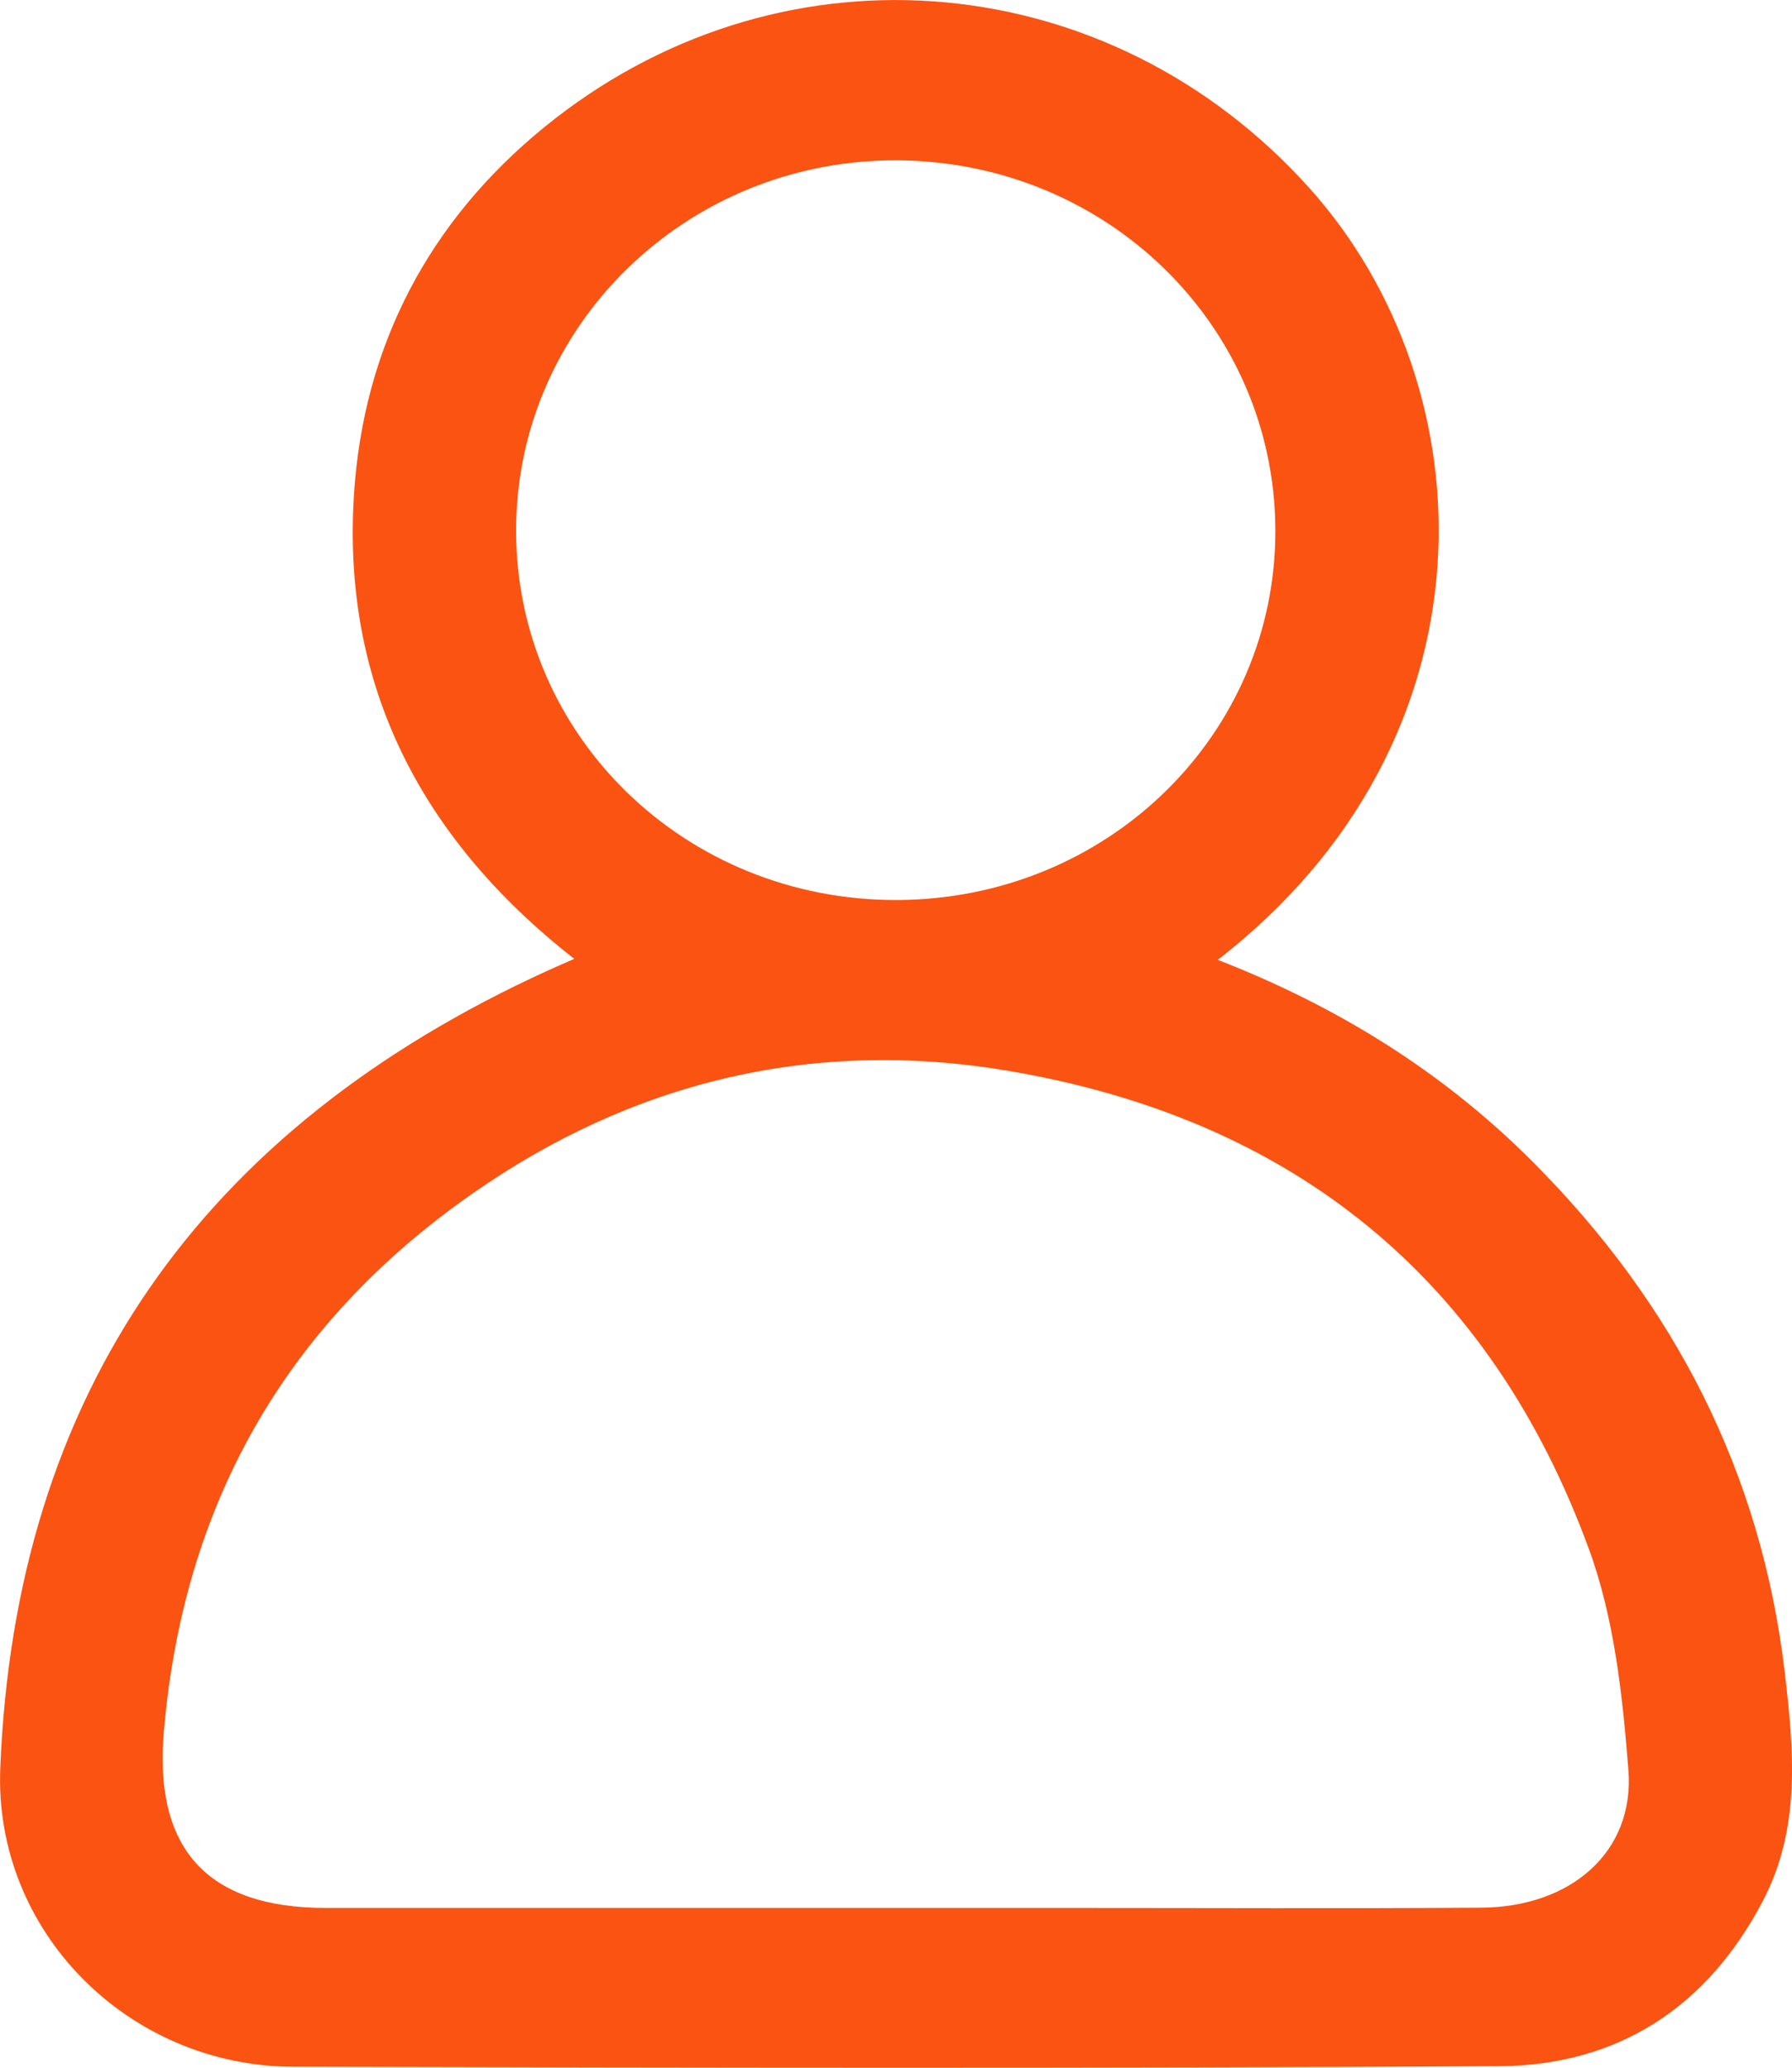
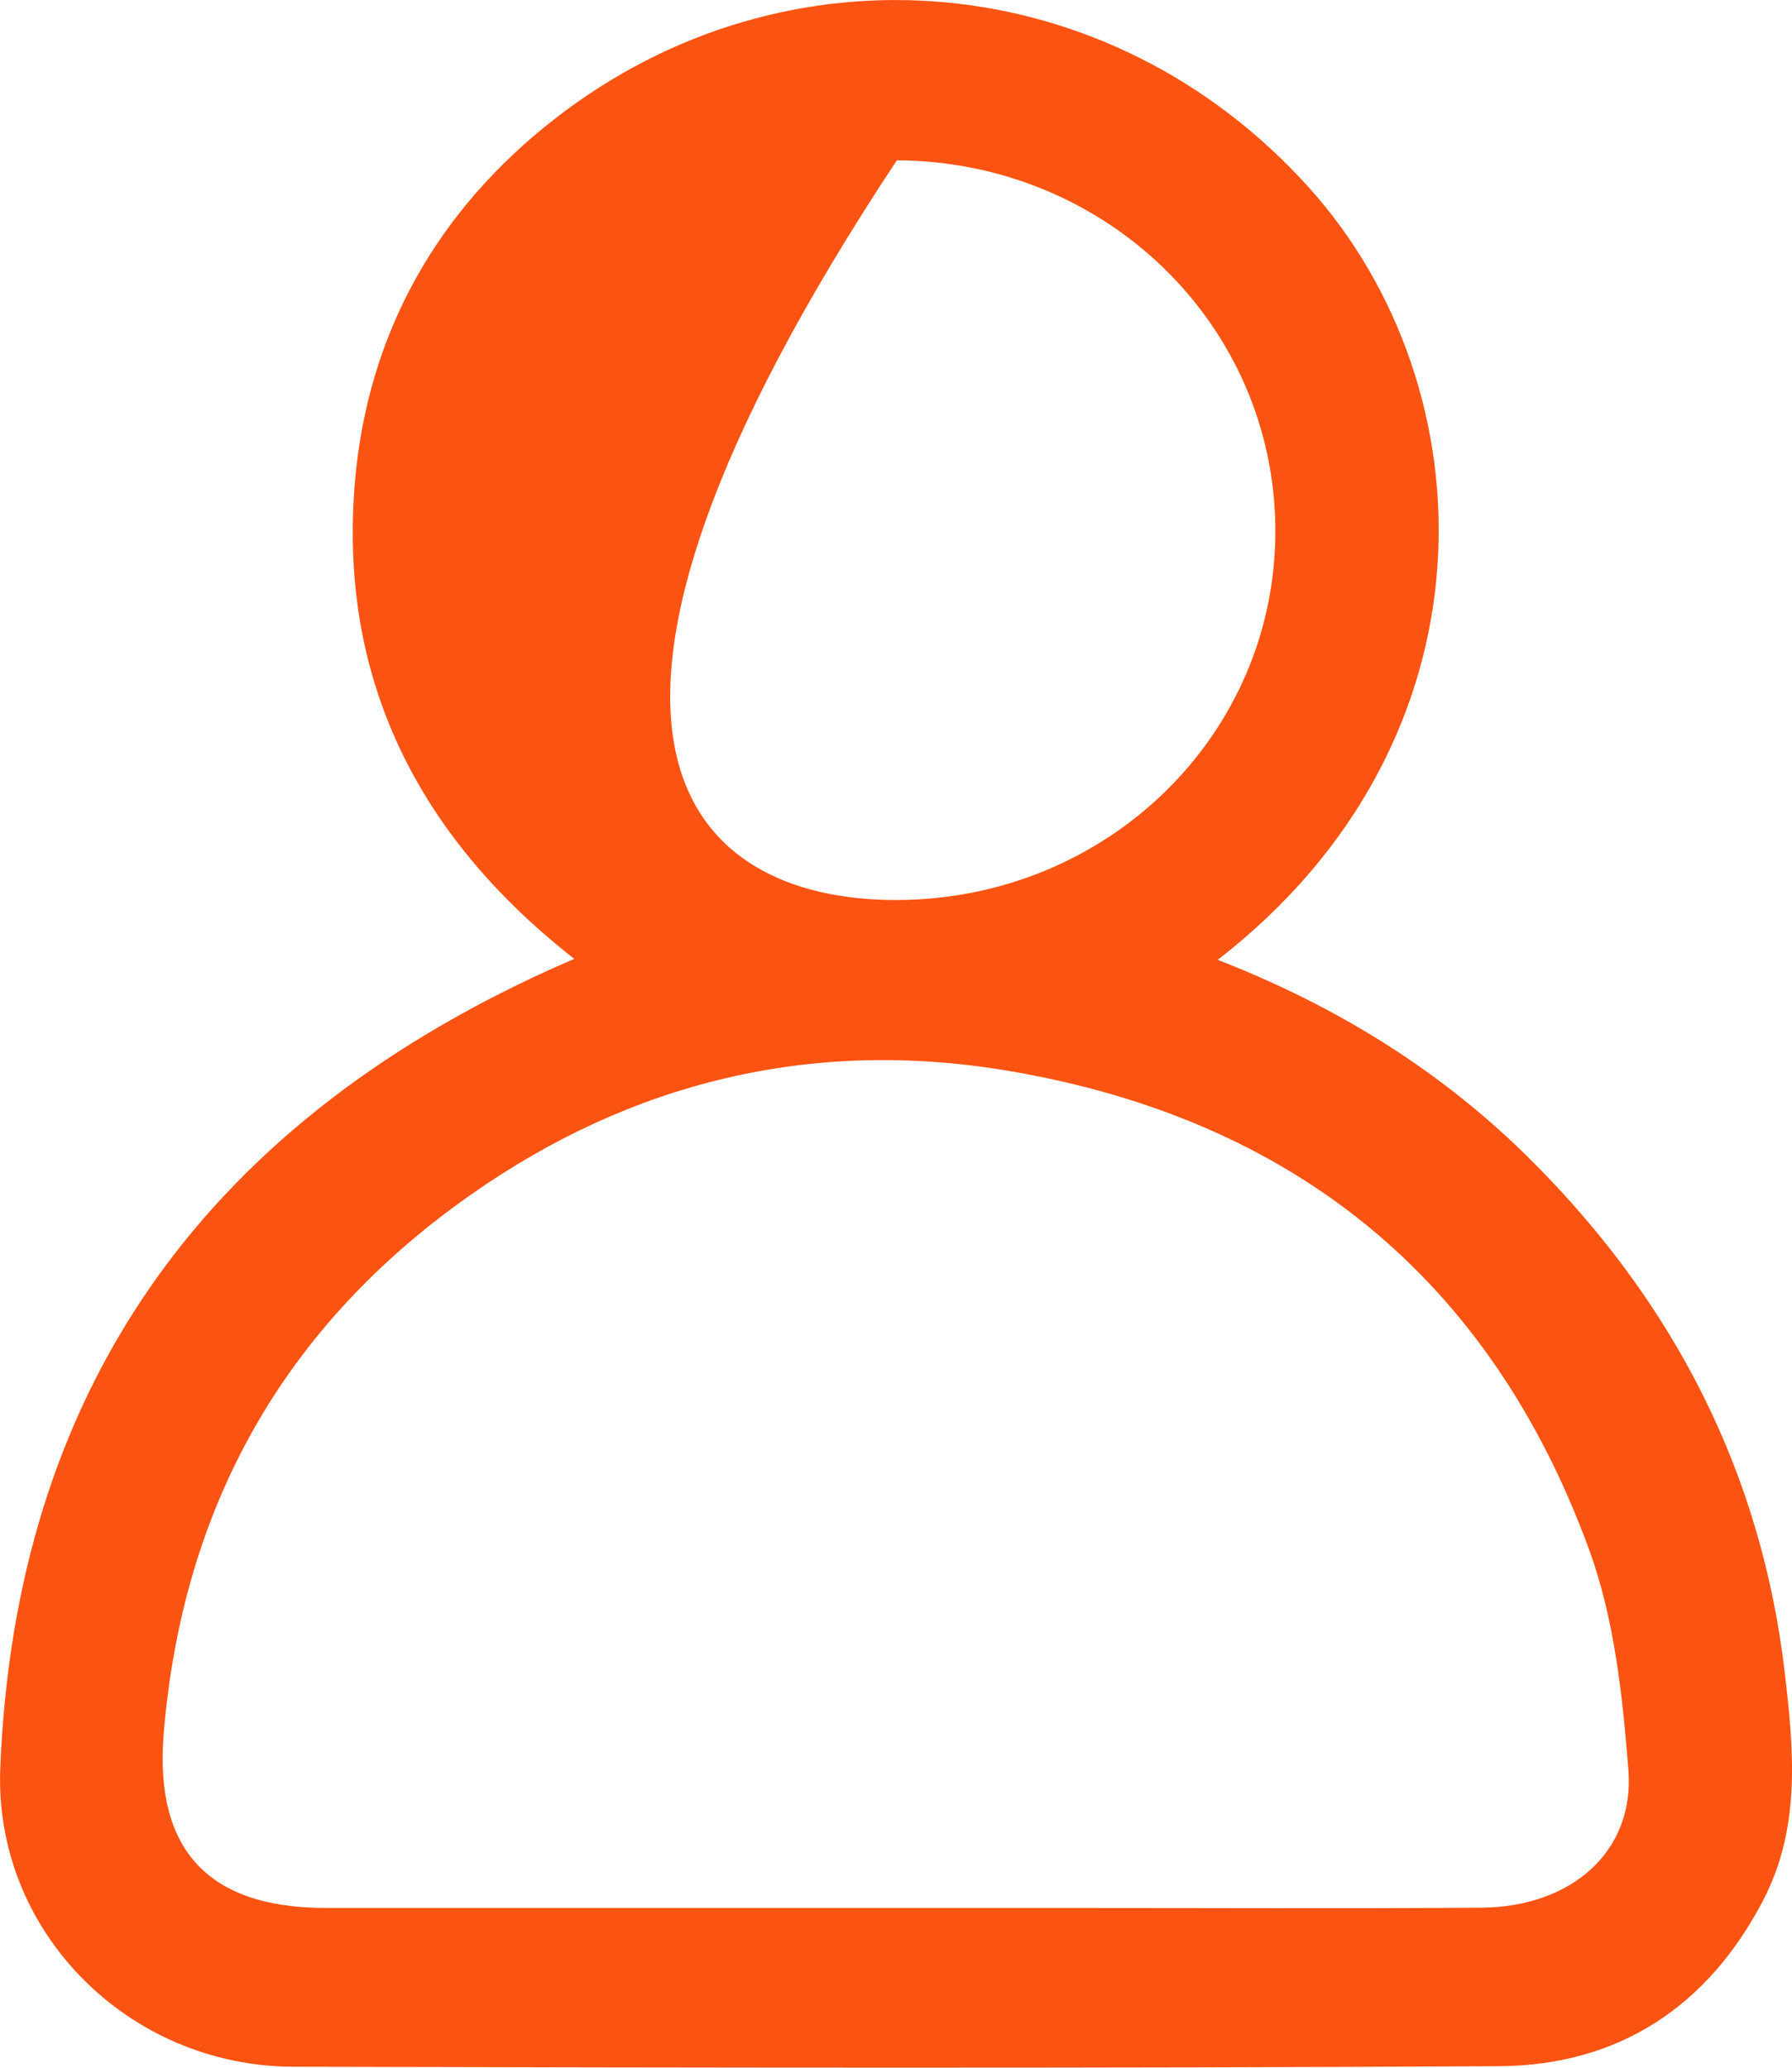
<svg xmlns="http://www.w3.org/2000/svg" width="13" height="15" viewBox="0 0 13 15" fill="none">
-   <path d="M8.834 6.963C9.713 7.305 10.475 7.782 11.119 8.428C12.149 9.46 12.775 10.684 12.946 12.121C13.013 12.691 13.068 13.259 12.787 13.793C12.389 14.552 11.747 14.984 10.873 14.989C7.959 15.005 5.045 15 2.13 14.993C0.927 14.99 -0.045 14.008 0.002 12.828C0.11 10.108 1.457 8.187 3.98 7.038C4.03 7.015 4.082 6.993 4.166 6.956C3.019 6.058 2.451 4.905 2.576 3.482C2.671 2.417 3.169 1.528 4.026 0.861C5.719 -0.456 8.055 -0.24 9.496 1.361C10.806 2.817 10.891 5.37 8.834 6.963ZM6.493 13.841C6.91 13.841 7.326 13.841 7.742 13.841C8.743 13.841 9.744 13.846 10.745 13.839C11.4 13.835 11.86 13.431 11.813 12.839C11.771 12.3 11.711 11.741 11.527 11.238C10.815 9.294 9.4 8.117 7.302 7.766C5.885 7.53 4.58 7.851 3.421 8.663C2.056 9.618 1.325 10.934 1.188 12.57C1.118 13.409 1.5 13.84 2.361 13.841C3.739 13.841 5.116 13.841 6.493 13.841ZM6.502 6.529C8.034 6.527 9.26 5.327 9.252 3.839C9.244 2.358 8.025 1.17 6.506 1.163C4.983 1.157 3.745 2.36 3.744 3.847C3.743 5.338 4.97 6.531 6.502 6.529Z" fill="#FB5311" />
+   <path d="M8.834 6.963C9.713 7.305 10.475 7.782 11.119 8.428C12.149 9.46 12.775 10.684 12.946 12.121C13.013 12.691 13.068 13.259 12.787 13.793C12.389 14.552 11.747 14.984 10.873 14.989C7.959 15.005 5.045 15 2.13 14.993C0.927 14.99 -0.045 14.008 0.002 12.828C0.11 10.108 1.457 8.187 3.98 7.038C4.03 7.015 4.082 6.993 4.166 6.956C3.019 6.058 2.451 4.905 2.576 3.482C2.671 2.417 3.169 1.528 4.026 0.861C5.719 -0.456 8.055 -0.24 9.496 1.361C10.806 2.817 10.891 5.37 8.834 6.963ZM6.493 13.841C6.91 13.841 7.326 13.841 7.742 13.841C8.743 13.841 9.744 13.846 10.745 13.839C11.4 13.835 11.86 13.431 11.813 12.839C11.771 12.3 11.711 11.741 11.527 11.238C10.815 9.294 9.4 8.117 7.302 7.766C5.885 7.53 4.58 7.851 3.421 8.663C2.056 9.618 1.325 10.934 1.188 12.57C1.118 13.409 1.5 13.84 2.361 13.841C3.739 13.841 5.116 13.841 6.493 13.841ZM6.502 6.529C8.034 6.527 9.26 5.327 9.252 3.839C9.244 2.358 8.025 1.17 6.506 1.163C3.743 5.338 4.97 6.531 6.502 6.529Z" fill="#FB5311" />
</svg>